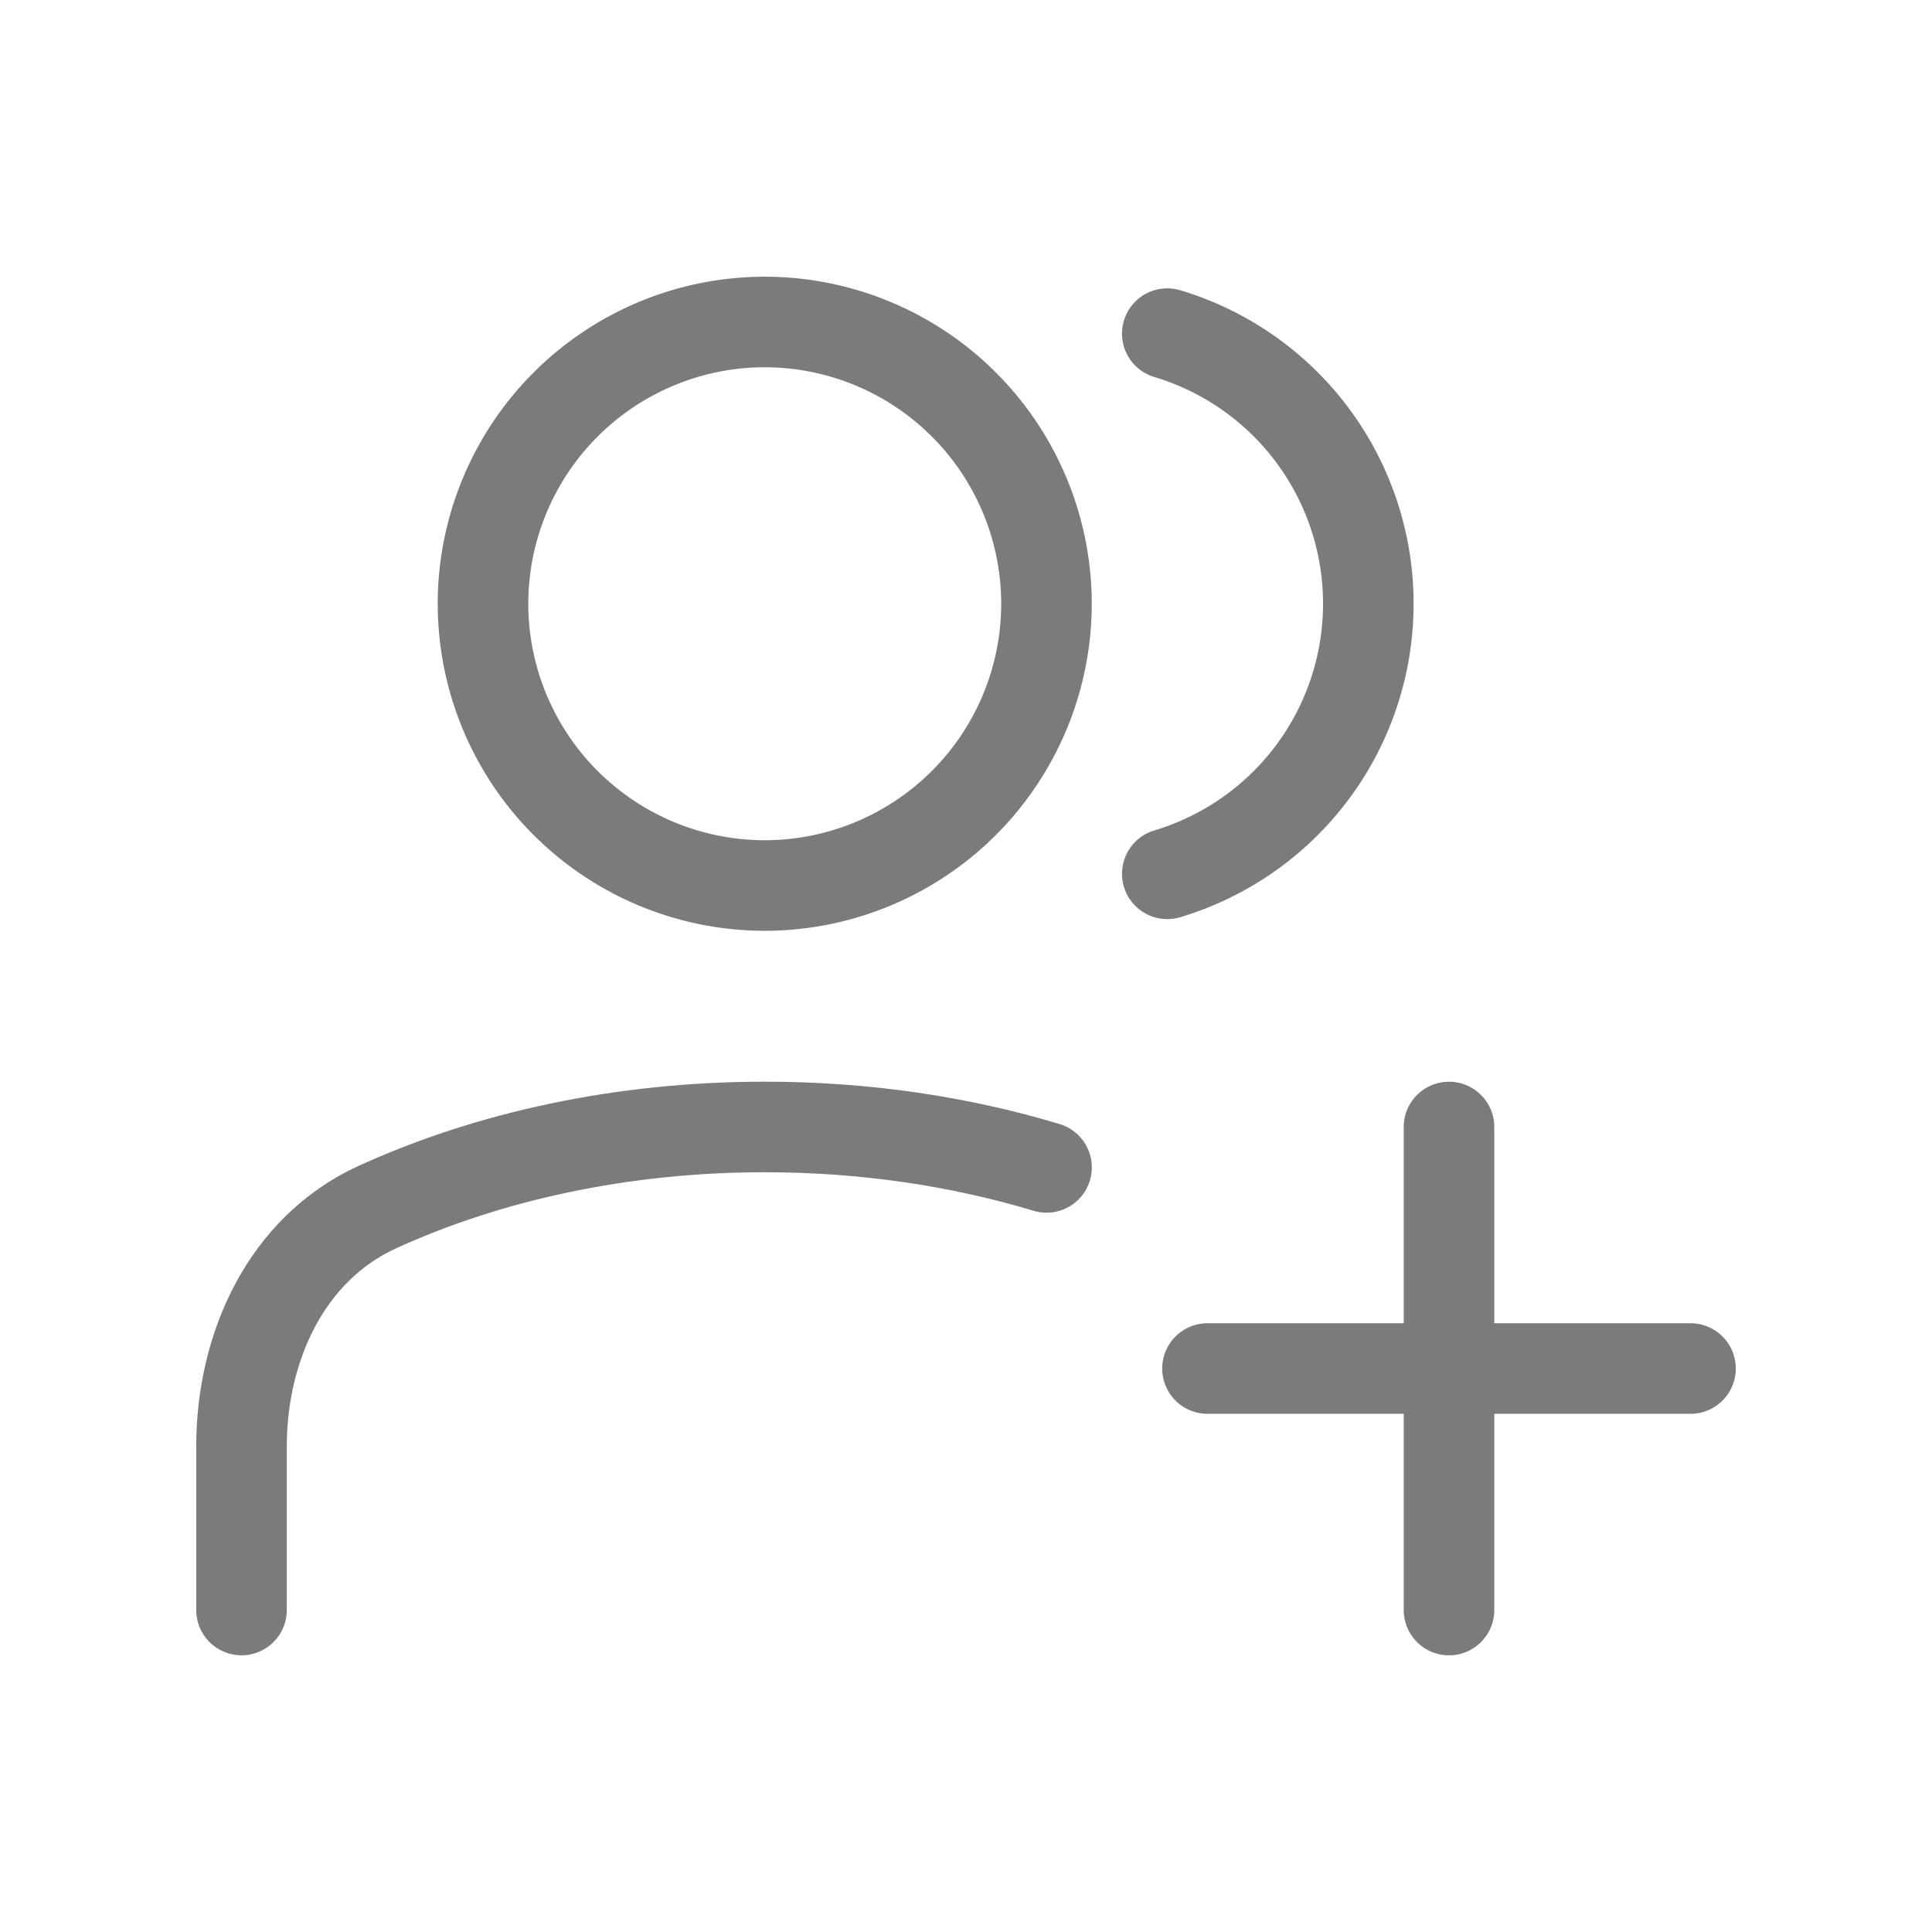
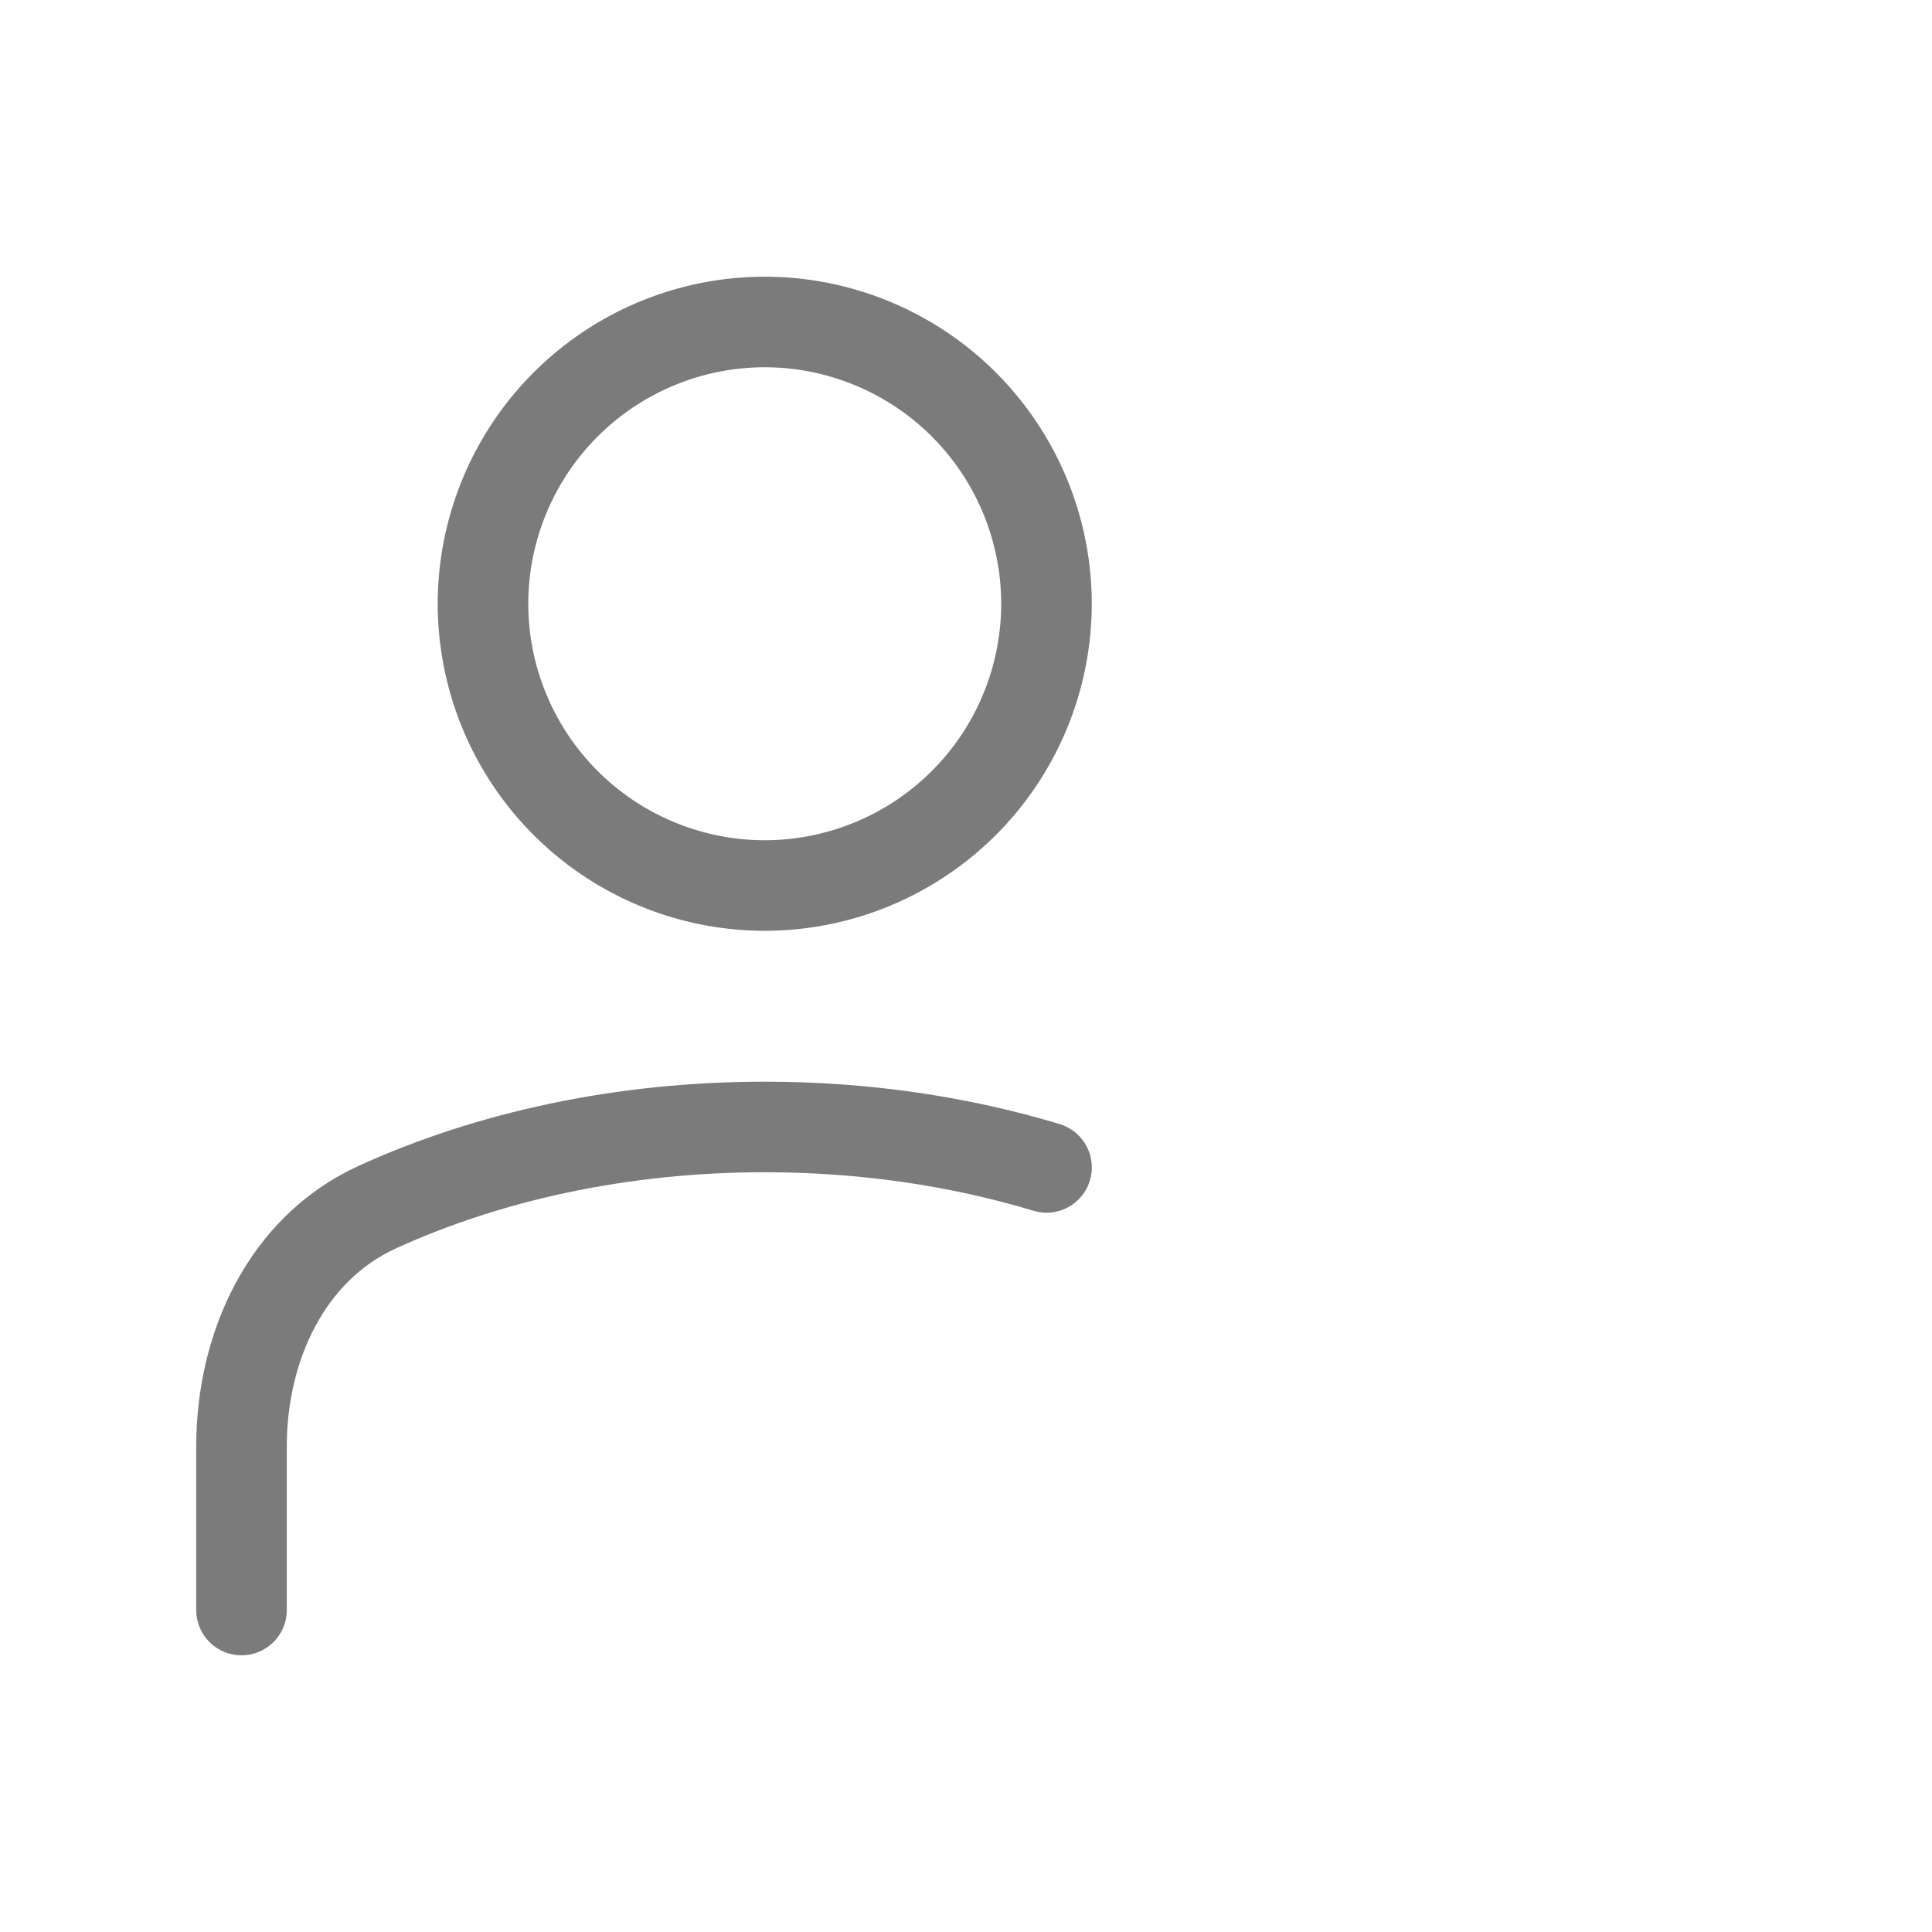
<svg xmlns="http://www.w3.org/2000/svg" width="32" height="32" fill="none" stroke="#7b7b7b" stroke-width="1.5" stroke-linejoin="round">
  <path d="M4 26.667V23.96c0-1.656.746-3.281 2.253-3.968 1.838-.838 4.043-1.326 6.414-1.326 1.66 0 3.238.239 4.667.67" stroke-linecap="round" />
  <path d="M12.667 14.667A4.67 4.67 0 0 0 17.333 10a4.67 4.67 0 0 0-4.667-4.667A4.67 4.67 0 0 0 8 10a4.67 4.67 0 0 0 4.667 4.667z" />
-   <path d="M19.334 5.526a4.67 4.67 0 0 1 0 8.947M24 18.667v8m-4-4h8" stroke-linecap="round" />
</svg>